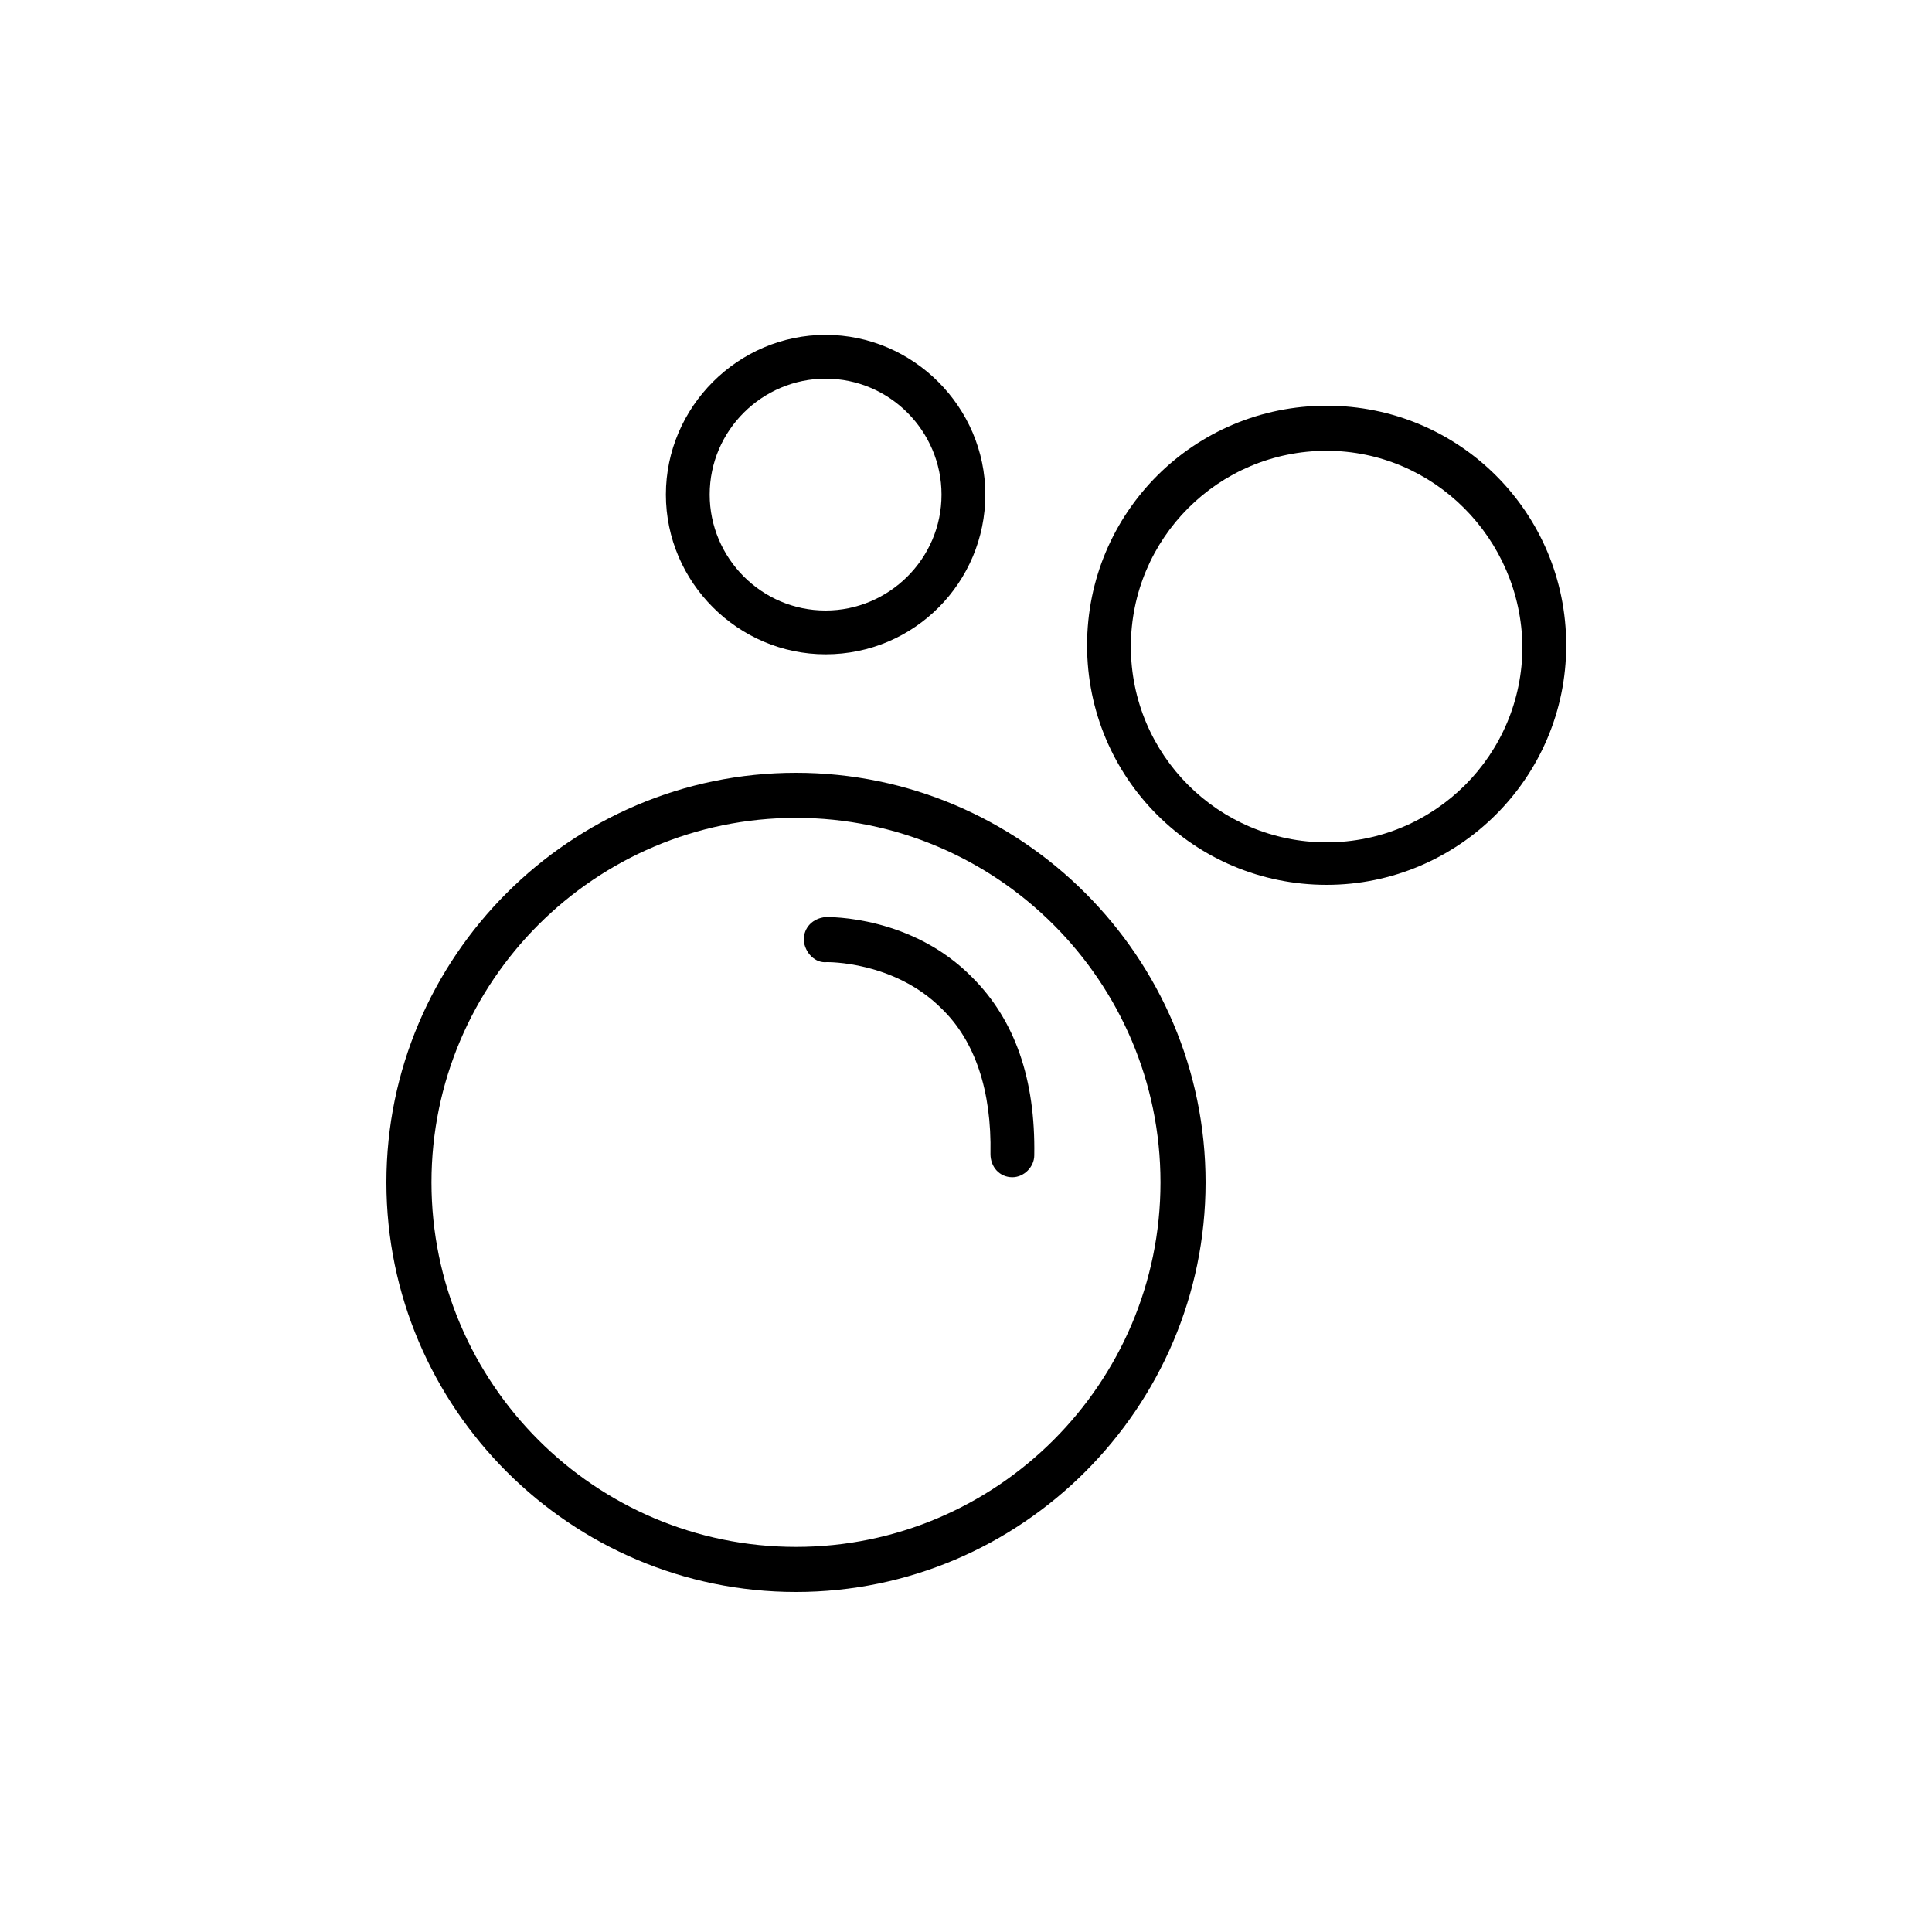
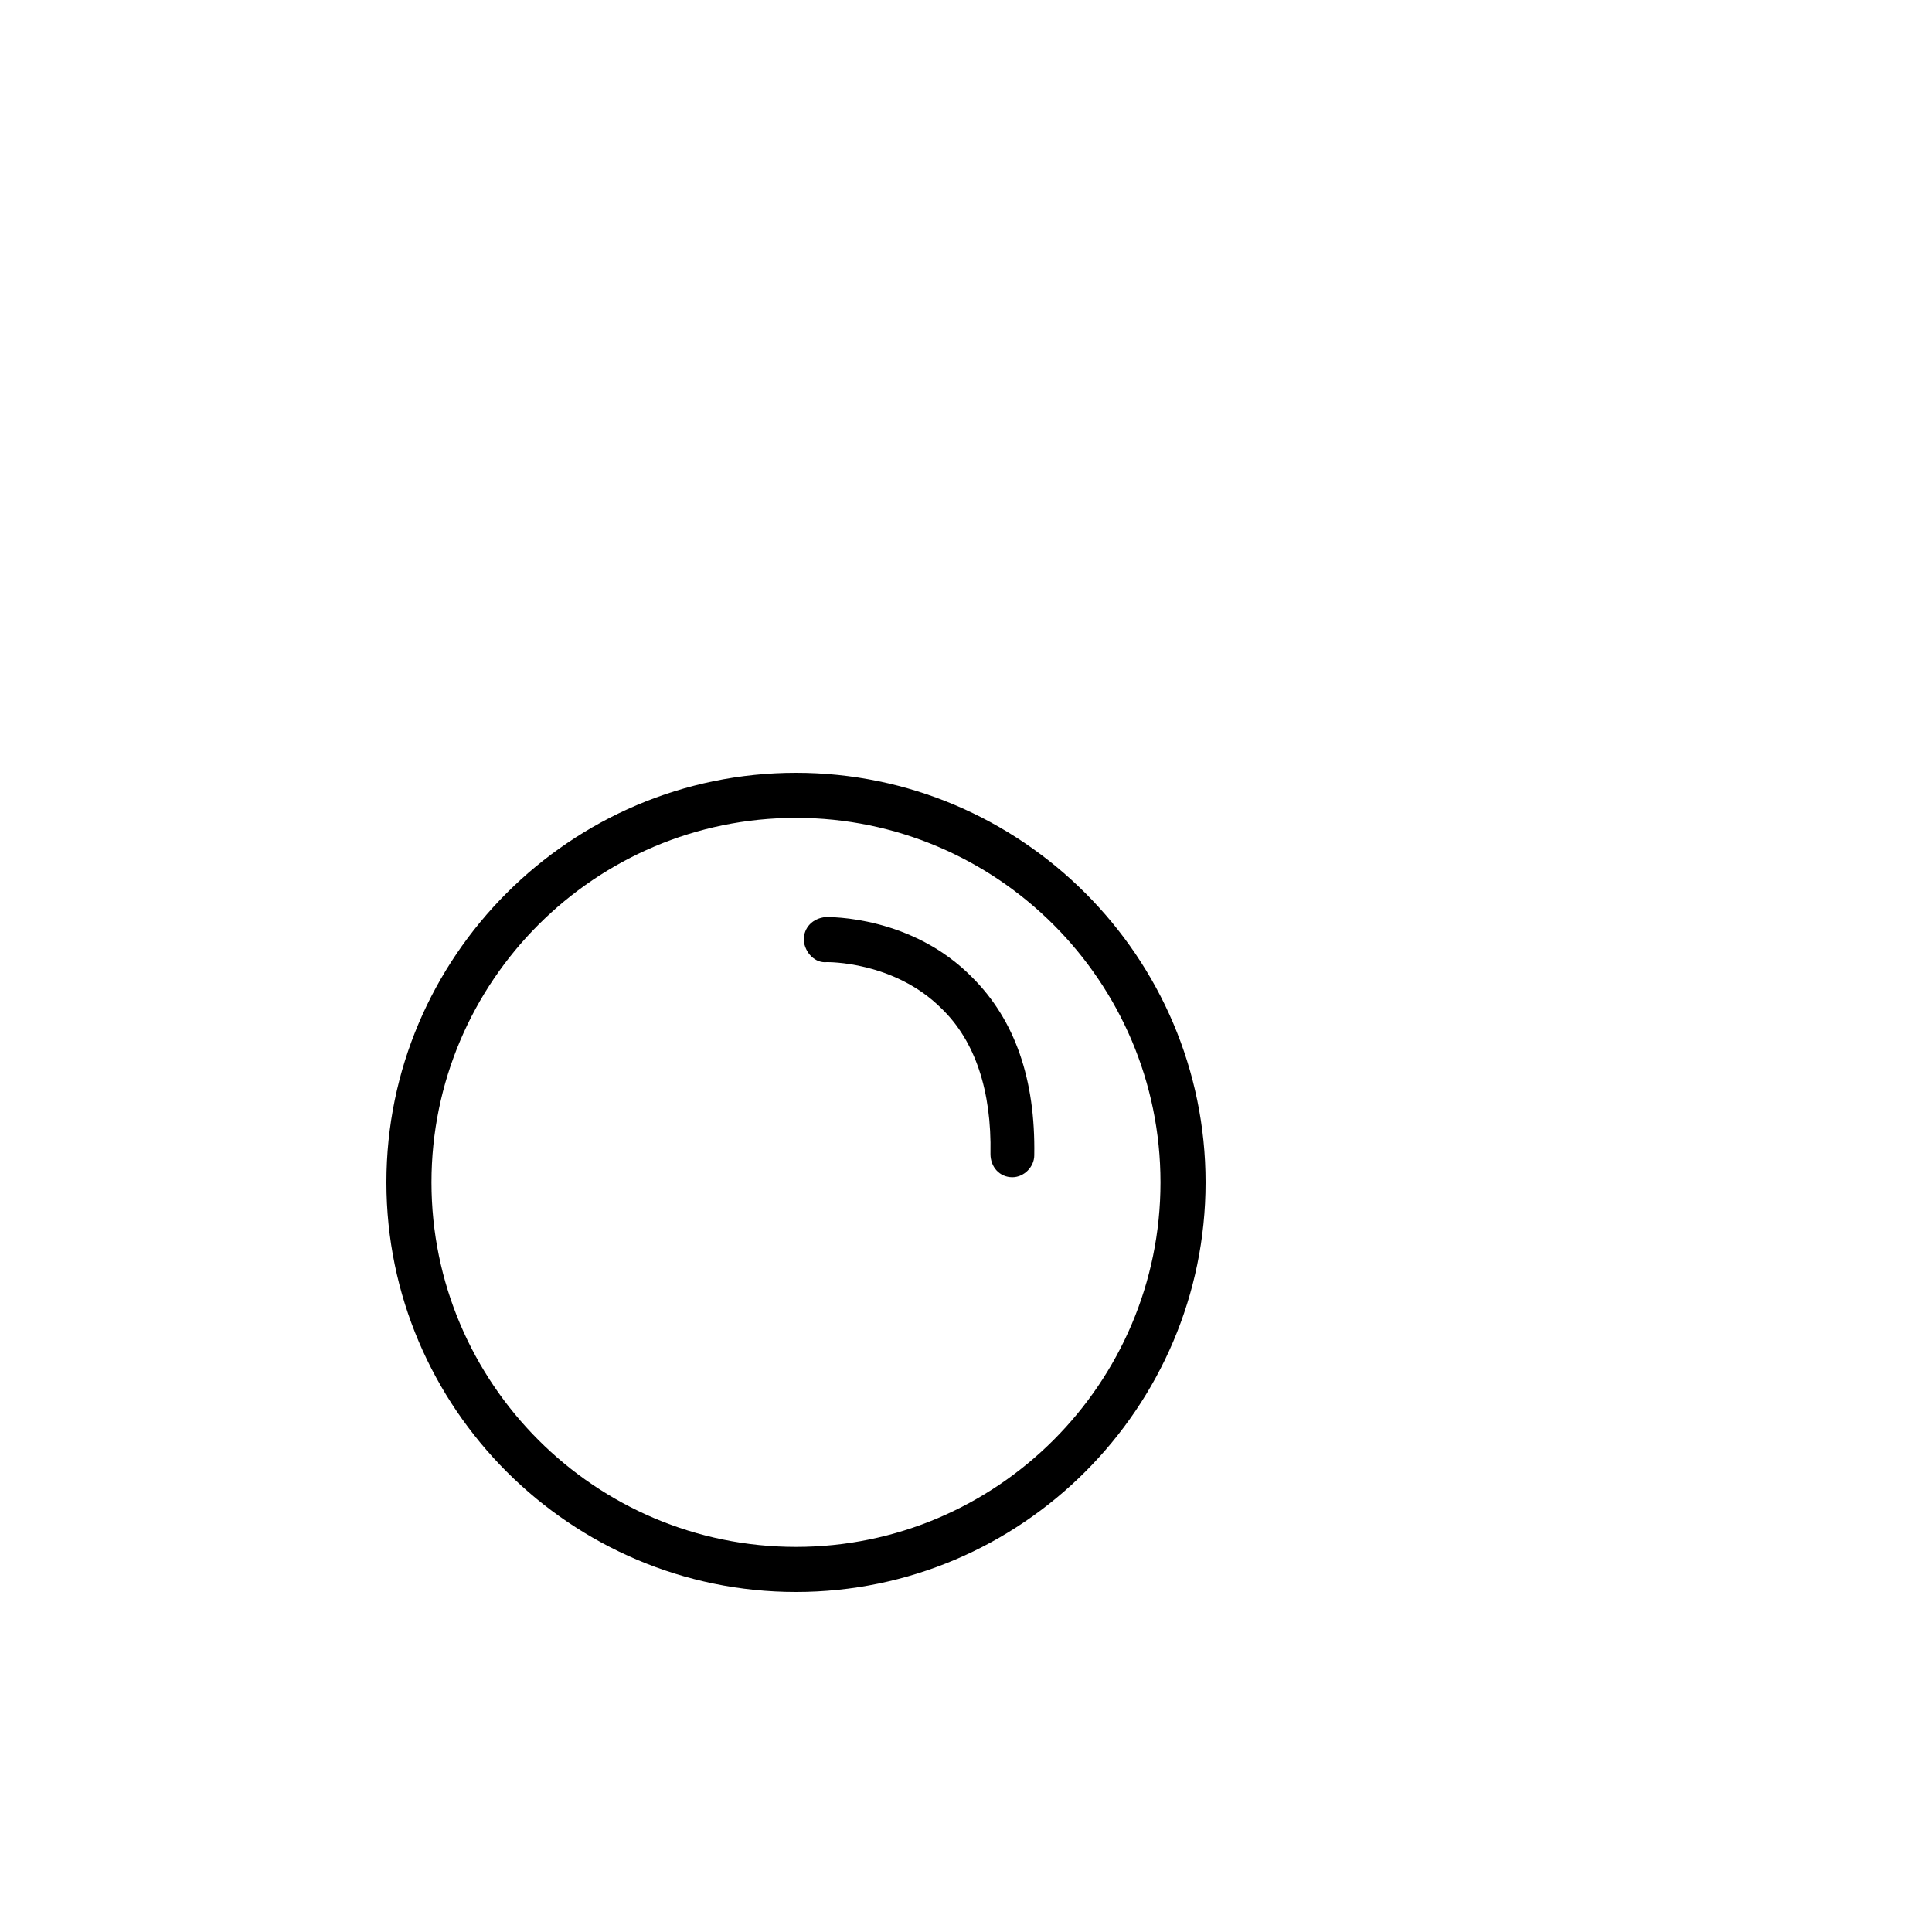
<svg xmlns="http://www.w3.org/2000/svg" version="1.1" id="Layer_1" x="0px" y="0px" viewBox="0 0 150 150" style="enable-background:new 0 0 150 150;" xml:space="preserve">
  <g>
    <path d="M61.8,123.6c-17.5,0-31.8-14.3-31.8-31.8C30,74.3,44.3,60,61.8,60s31.8,14.3,31.8,31.8C93.6,109.3,79.3,123.6,61.8,123.6z    M61.8,63.5c-15.6,0-28.3,12.7-28.3,28.3s12.7,28.3,28.3,28.3s28.3-12.7,28.3-28.3S77.4,63.5,61.8,63.5z" />
-     <path d="M103,68.7c-10.3,0-18.6-8.3-18.6-18.6c0-10.3,8.3-18.6,18.6-18.6s18.6,8.3,18.6,18.6C121.6,60.4,113.2,68.7,103,68.7z    M103,35c-8.4,0-15.2,6.8-15.2,15.2c0,8.4,6.8,15.2,15.2,15.2s15.2-6.8,15.2-15.2C118.1,41.8,111.3,35,103,35z" />
-     <path d="M64.1,50.8c-6.8,0-12.4-5.6-12.4-12.4c0-6.8,5.6-12.4,12.4-12.4c6.8,0,12.4,5.6,12.4,12.4C76.5,45.2,71,50.8,64.1,50.8z    M64.1,29.4c-4.9,0-9,4-9,9c0,4.9,4,9,9,9c4.9,0,9-4,9-9C73.1,33.5,69.1,29.4,64.1,29.4z" />
    <path d="M78.6,91.4C78.6,91.4,78.6,91.4,78.6,91.4c-1,0-1.7-0.8-1.7-1.8c0.1-4.9-1.2-8.8-3.8-11.3c-3.7-3.7-8.9-3.6-8.9-3.6   c-0.9,0.1-1.7-0.7-1.8-1.7c0-1,0.7-1.7,1.7-1.8c0.3,0,6.7-0.1,11.4,4.7c3.3,3.3,4.9,7.9,4.8,13.8C80.3,90.6,79.5,91.4,78.6,91.4z" />
  </g>
</svg>